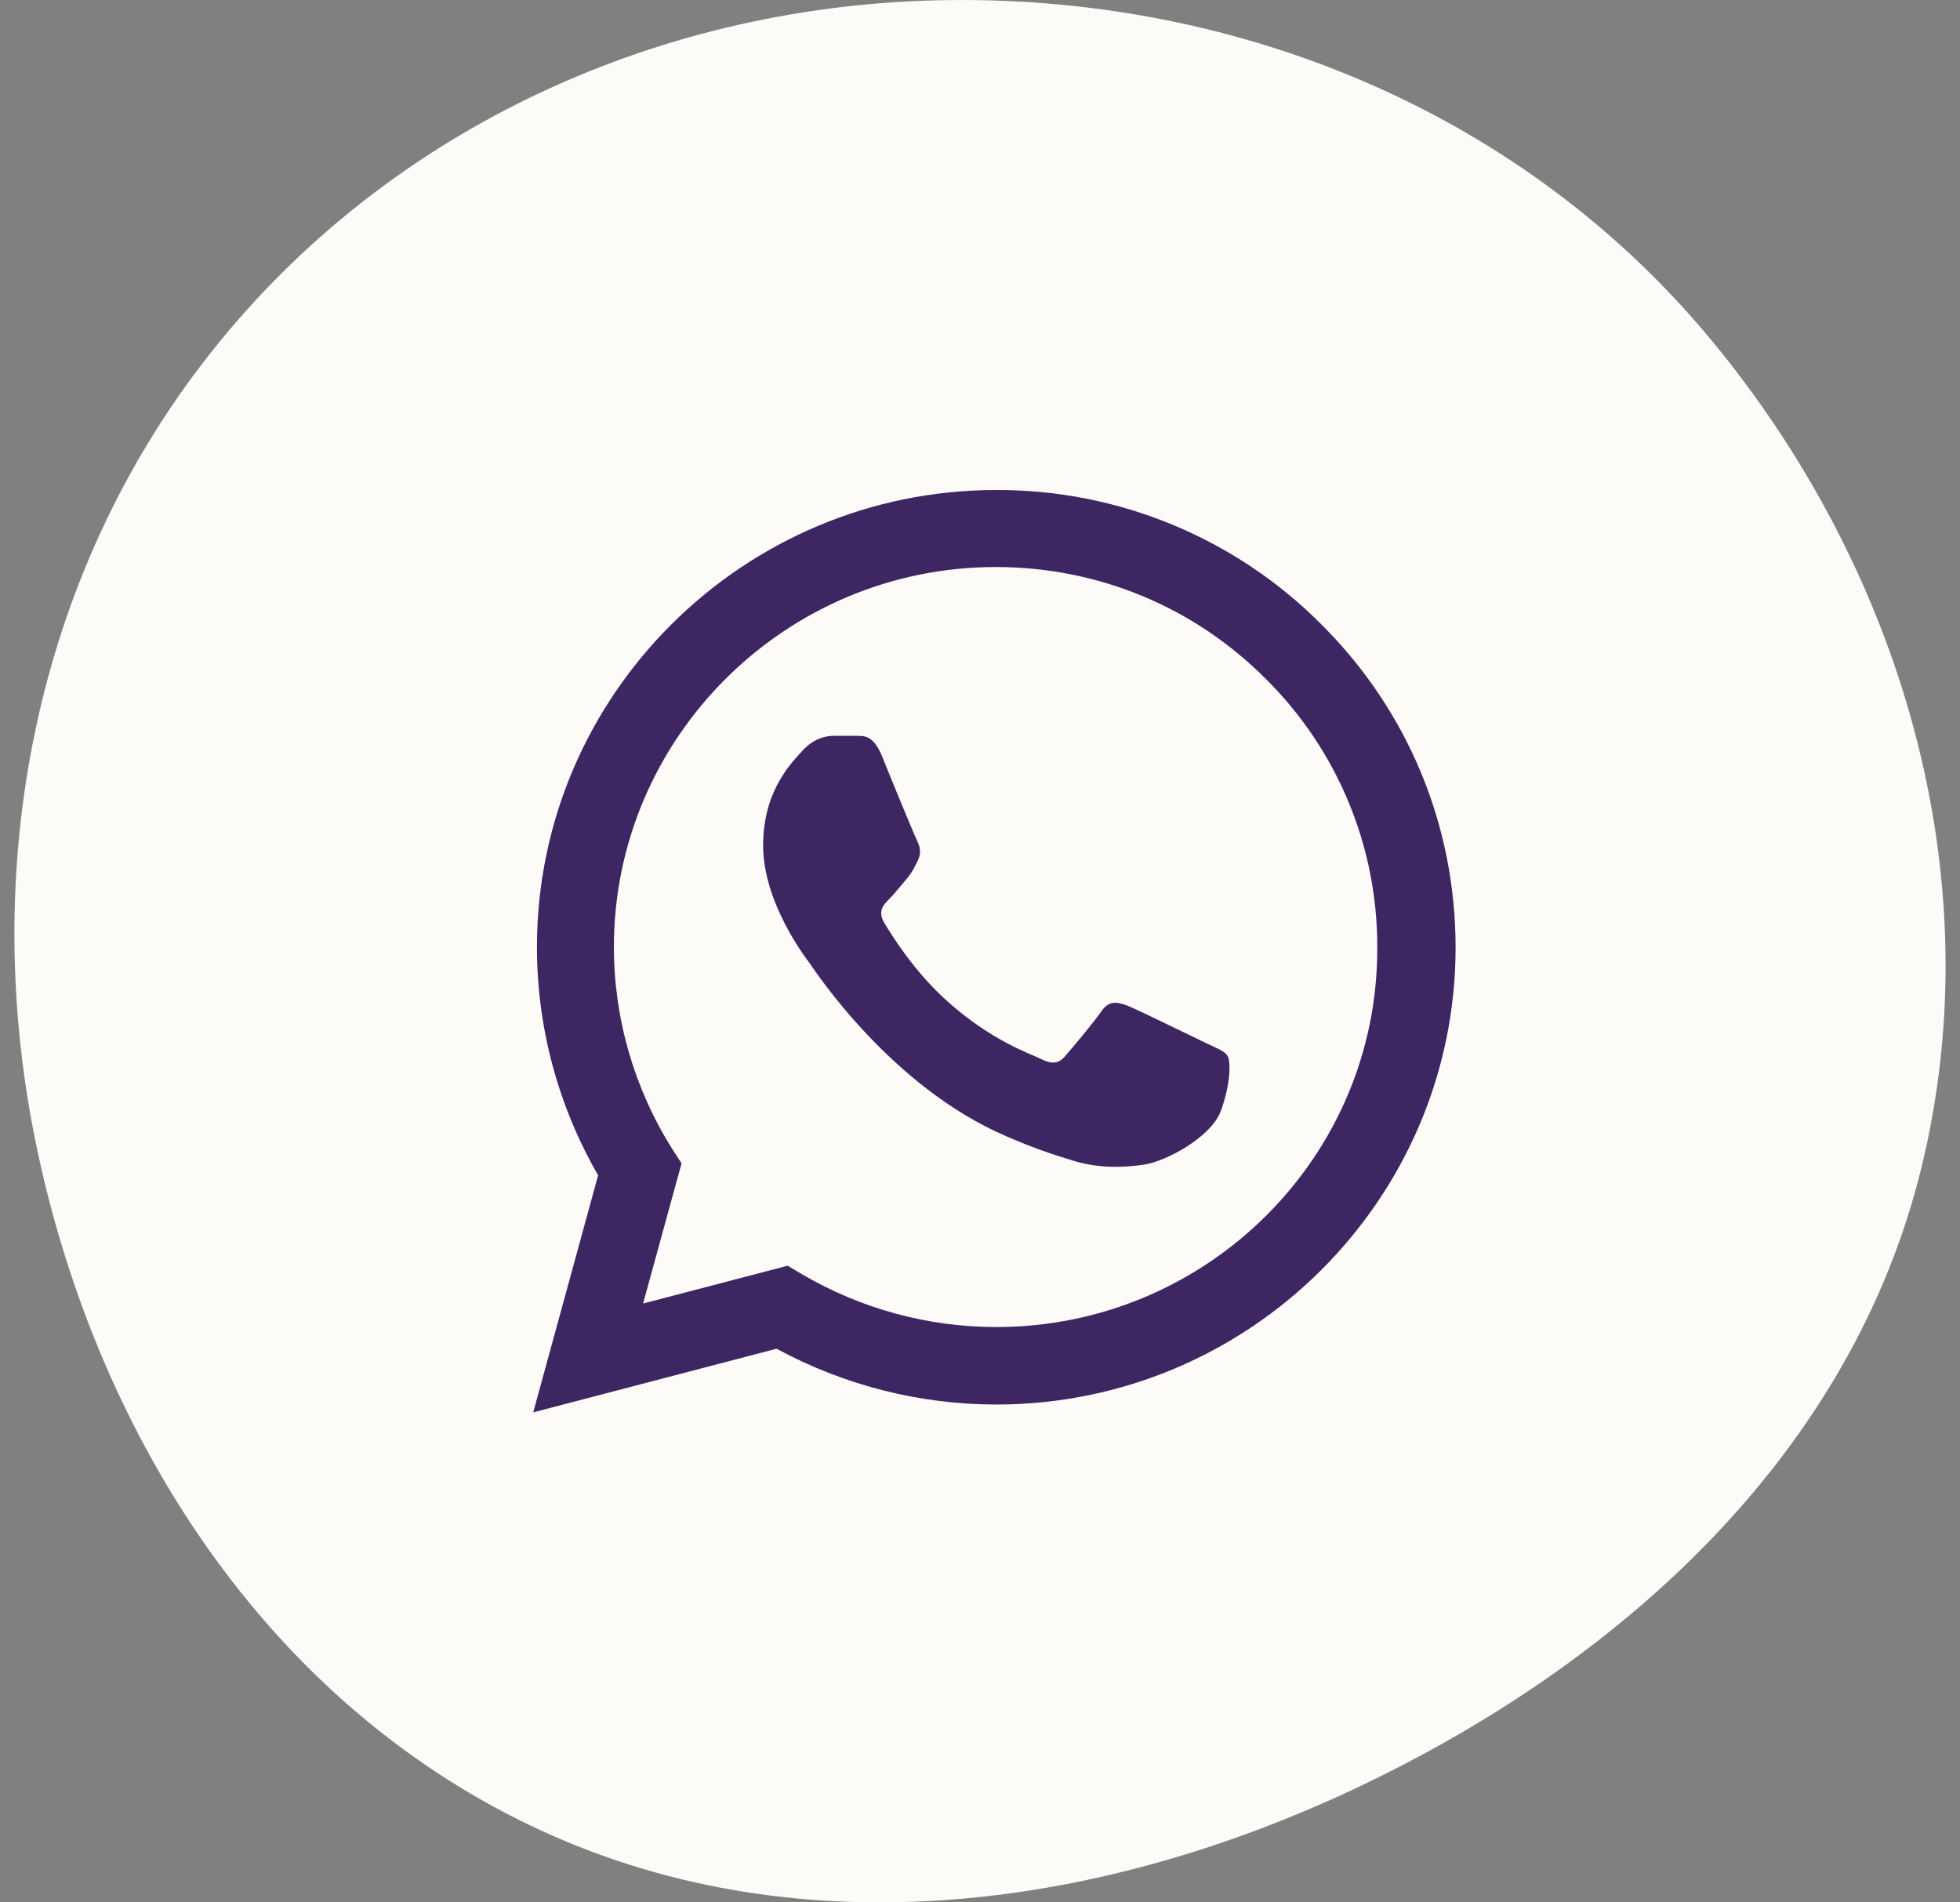
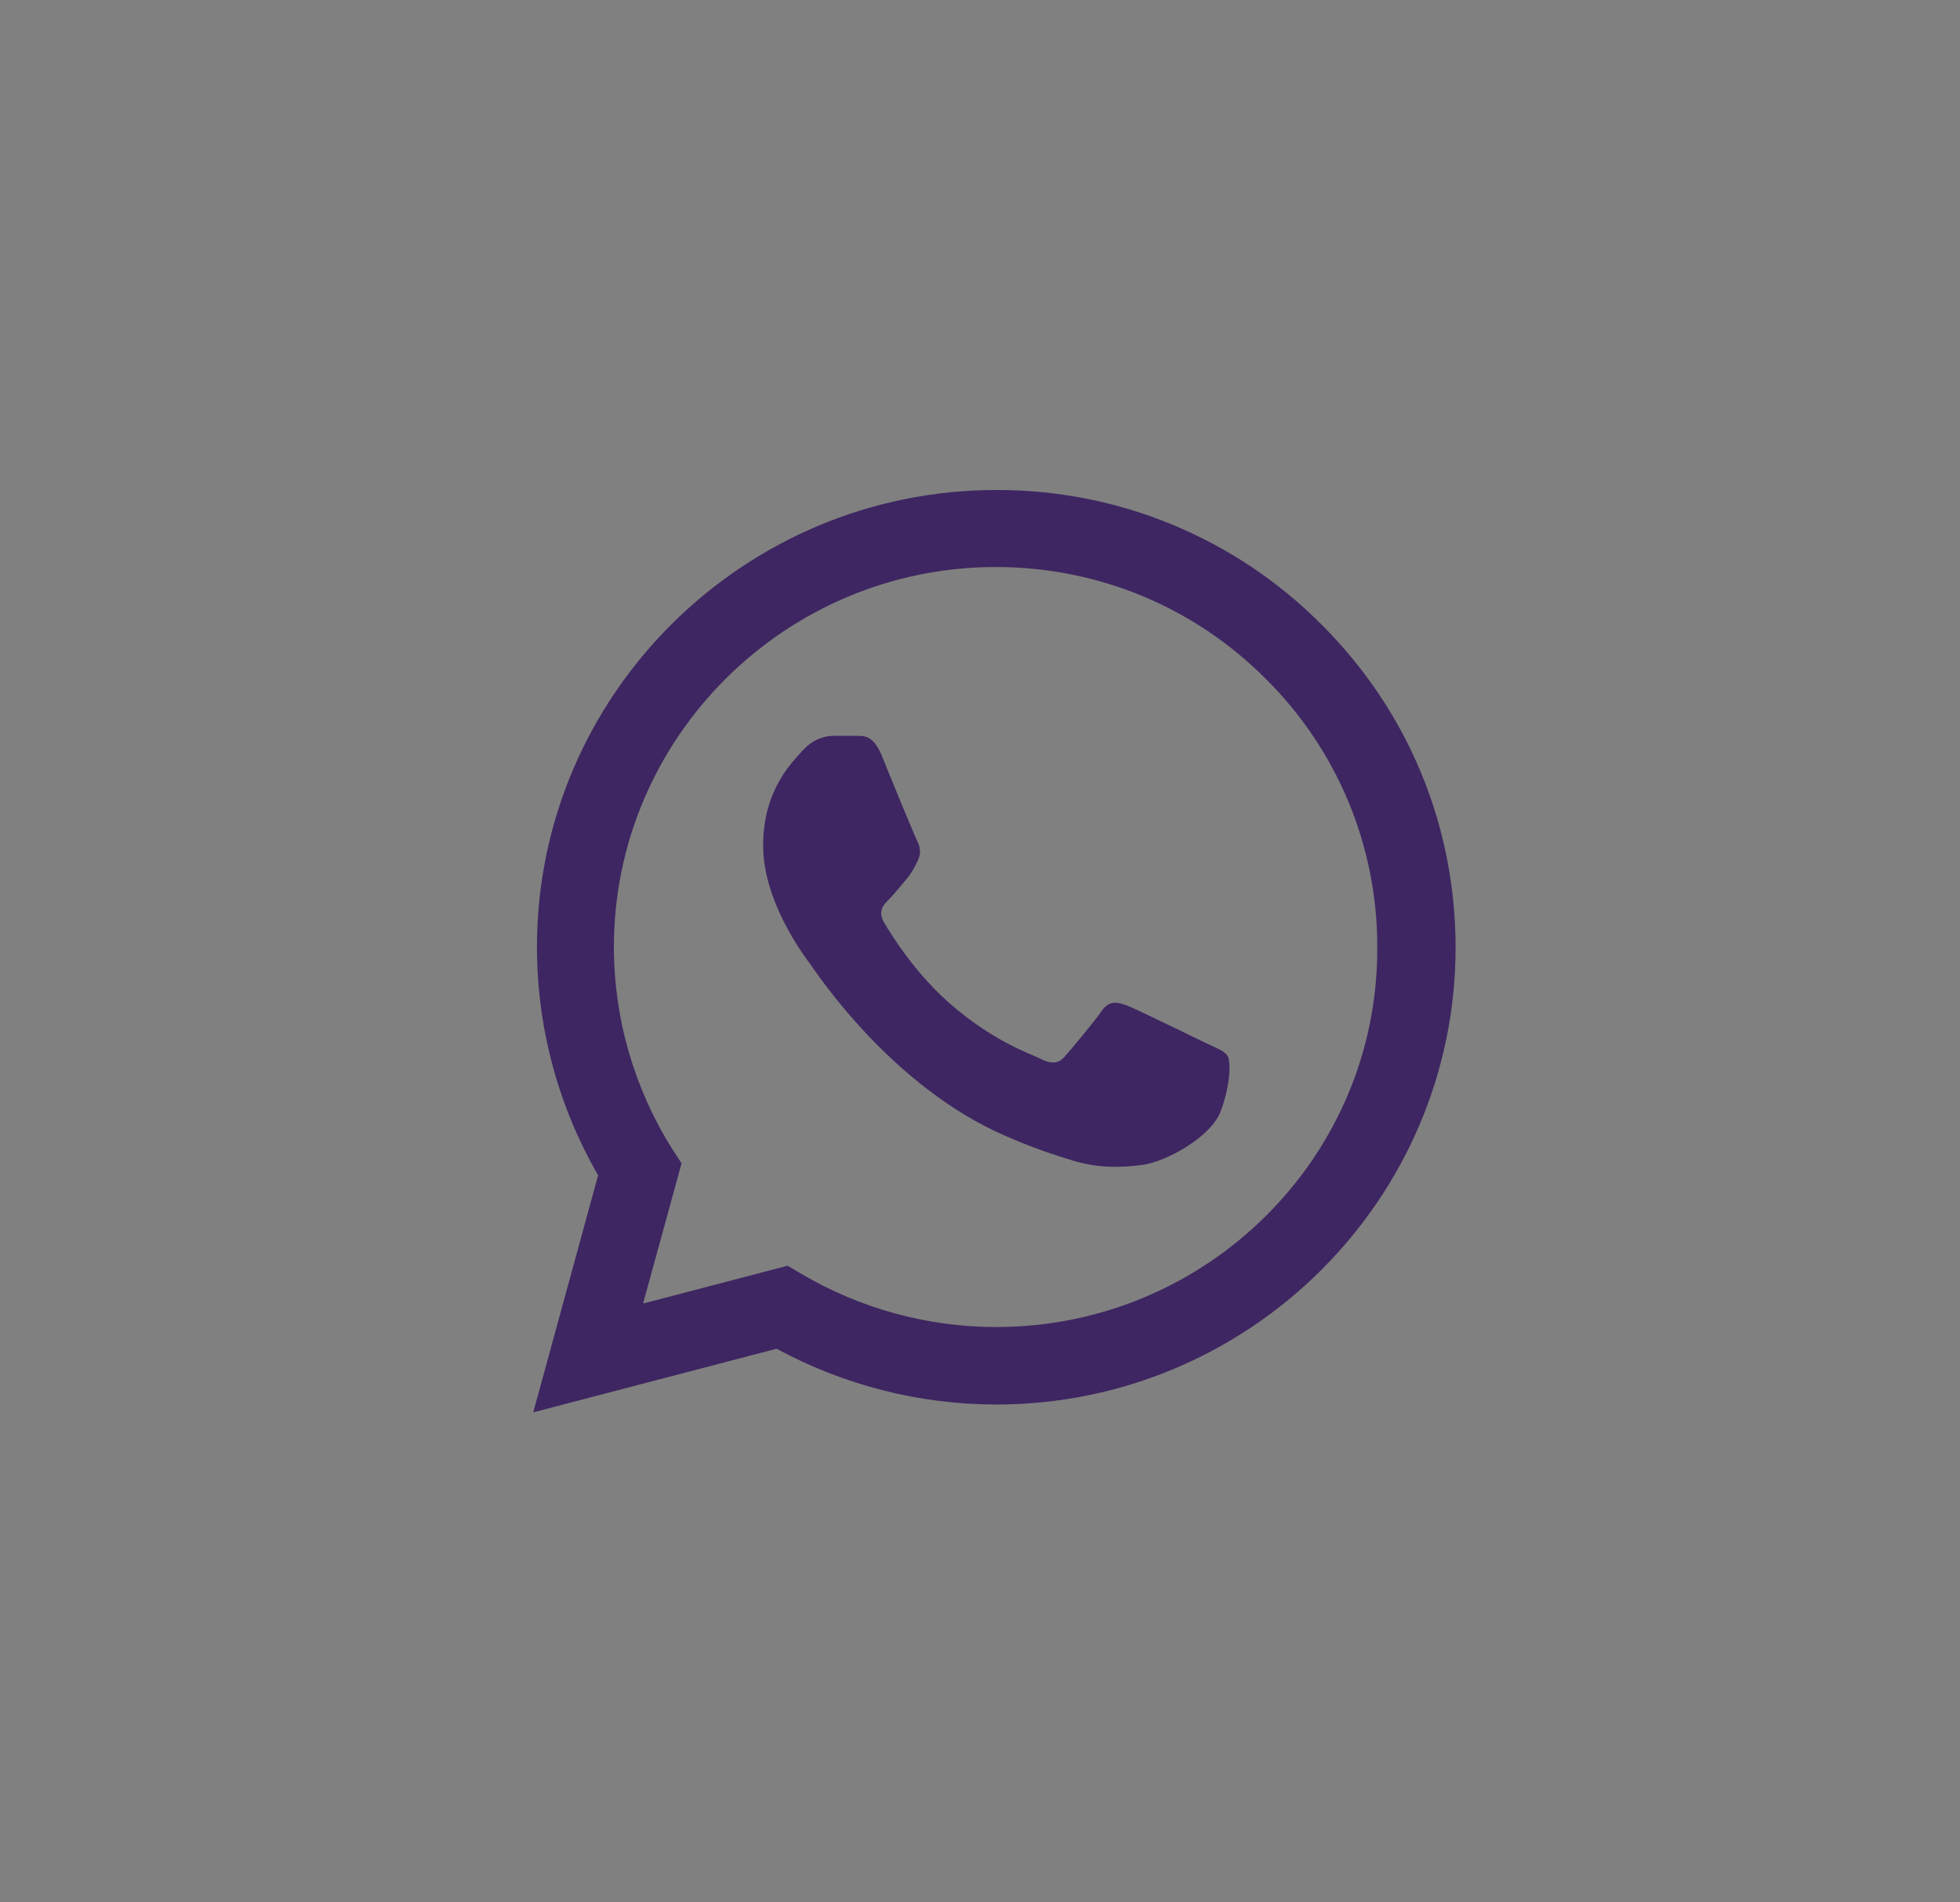
<svg xmlns="http://www.w3.org/2000/svg" width="68" height="66" viewBox="0 0 68 66" fill="none">
  <rect x="0" y="0" width="68" height="66" fill="#808080" stroke="none" />
-   <path fill-rule="evenodd" clip-rule="evenodd" d="M33.018 0.002C43.115 -0.093 52.859 3.961 59.325 11.742C65.968 19.738 69.132 30.386 66.665 40.497C64.24 50.434 56.278 57.674 47.053 62.033C37.943 66.337 27.448 67.683 18.367 63.317C9.265 58.942 3.465 49.946 1.325 40.049C-0.785 30.294 1.132 20.046 7.319 12.228C13.522 4.39 23.044 0.095 33.018 0.002Z" fill="#FDFBF8" />
  <path d="M45.837 21.656C44.362 20.175 42.606 19 40.671 18.201C38.736 17.401 36.66 16.993 34.564 17C25.784 17 18.629 24.12 18.629 32.856C18.629 35.656 19.368 38.376 20.751 40.776L18.5 49L26.942 46.792C29.274 48.056 31.895 48.728 34.564 48.728C43.344 48.728 50.5 41.608 50.5 32.872C50.5 28.632 48.844 24.648 45.837 21.656ZM34.564 46.04C32.184 46.04 29.853 45.4 27.811 44.2L27.328 43.912L22.311 45.224L23.646 40.36L23.324 39.864C22.002 37.763 21.299 35.335 21.298 32.856C21.298 25.592 27.248 19.672 34.548 19.672C38.086 19.672 41.415 21.048 43.907 23.544C45.141 24.766 46.12 26.22 46.785 27.821C47.45 29.423 47.789 31.139 47.782 32.872C47.815 40.136 41.865 46.04 34.564 46.04ZM41.833 36.184C41.431 35.992 39.469 35.032 39.115 34.888C38.745 34.76 38.488 34.696 38.215 35.08C37.941 35.48 37.185 36.376 36.96 36.632C36.735 36.904 36.494 36.936 36.092 36.728C35.69 36.536 34.404 36.104 32.892 34.76C31.702 33.704 30.914 32.408 30.673 32.008C30.448 31.608 30.641 31.4 30.85 31.192C31.027 31.016 31.252 30.728 31.445 30.504C31.638 30.28 31.718 30.104 31.847 29.848C31.975 29.576 31.911 29.352 31.815 29.16C31.718 28.968 30.914 27.016 30.593 26.216C30.271 25.448 29.933 25.544 29.692 25.528H28.92C28.647 25.528 28.229 25.624 27.859 26.024C27.505 26.424 26.476 27.384 26.476 29.336C26.476 31.288 27.907 33.176 28.1 33.432C28.293 33.704 30.914 37.704 34.902 39.416C35.851 39.832 36.59 40.072 37.169 40.248C38.118 40.552 38.986 40.504 39.678 40.408C40.45 40.296 42.042 39.448 42.363 38.52C42.701 37.592 42.701 36.808 42.588 36.632C42.476 36.456 42.235 36.376 41.833 36.184Z" fill="#3E2662" />
</svg>